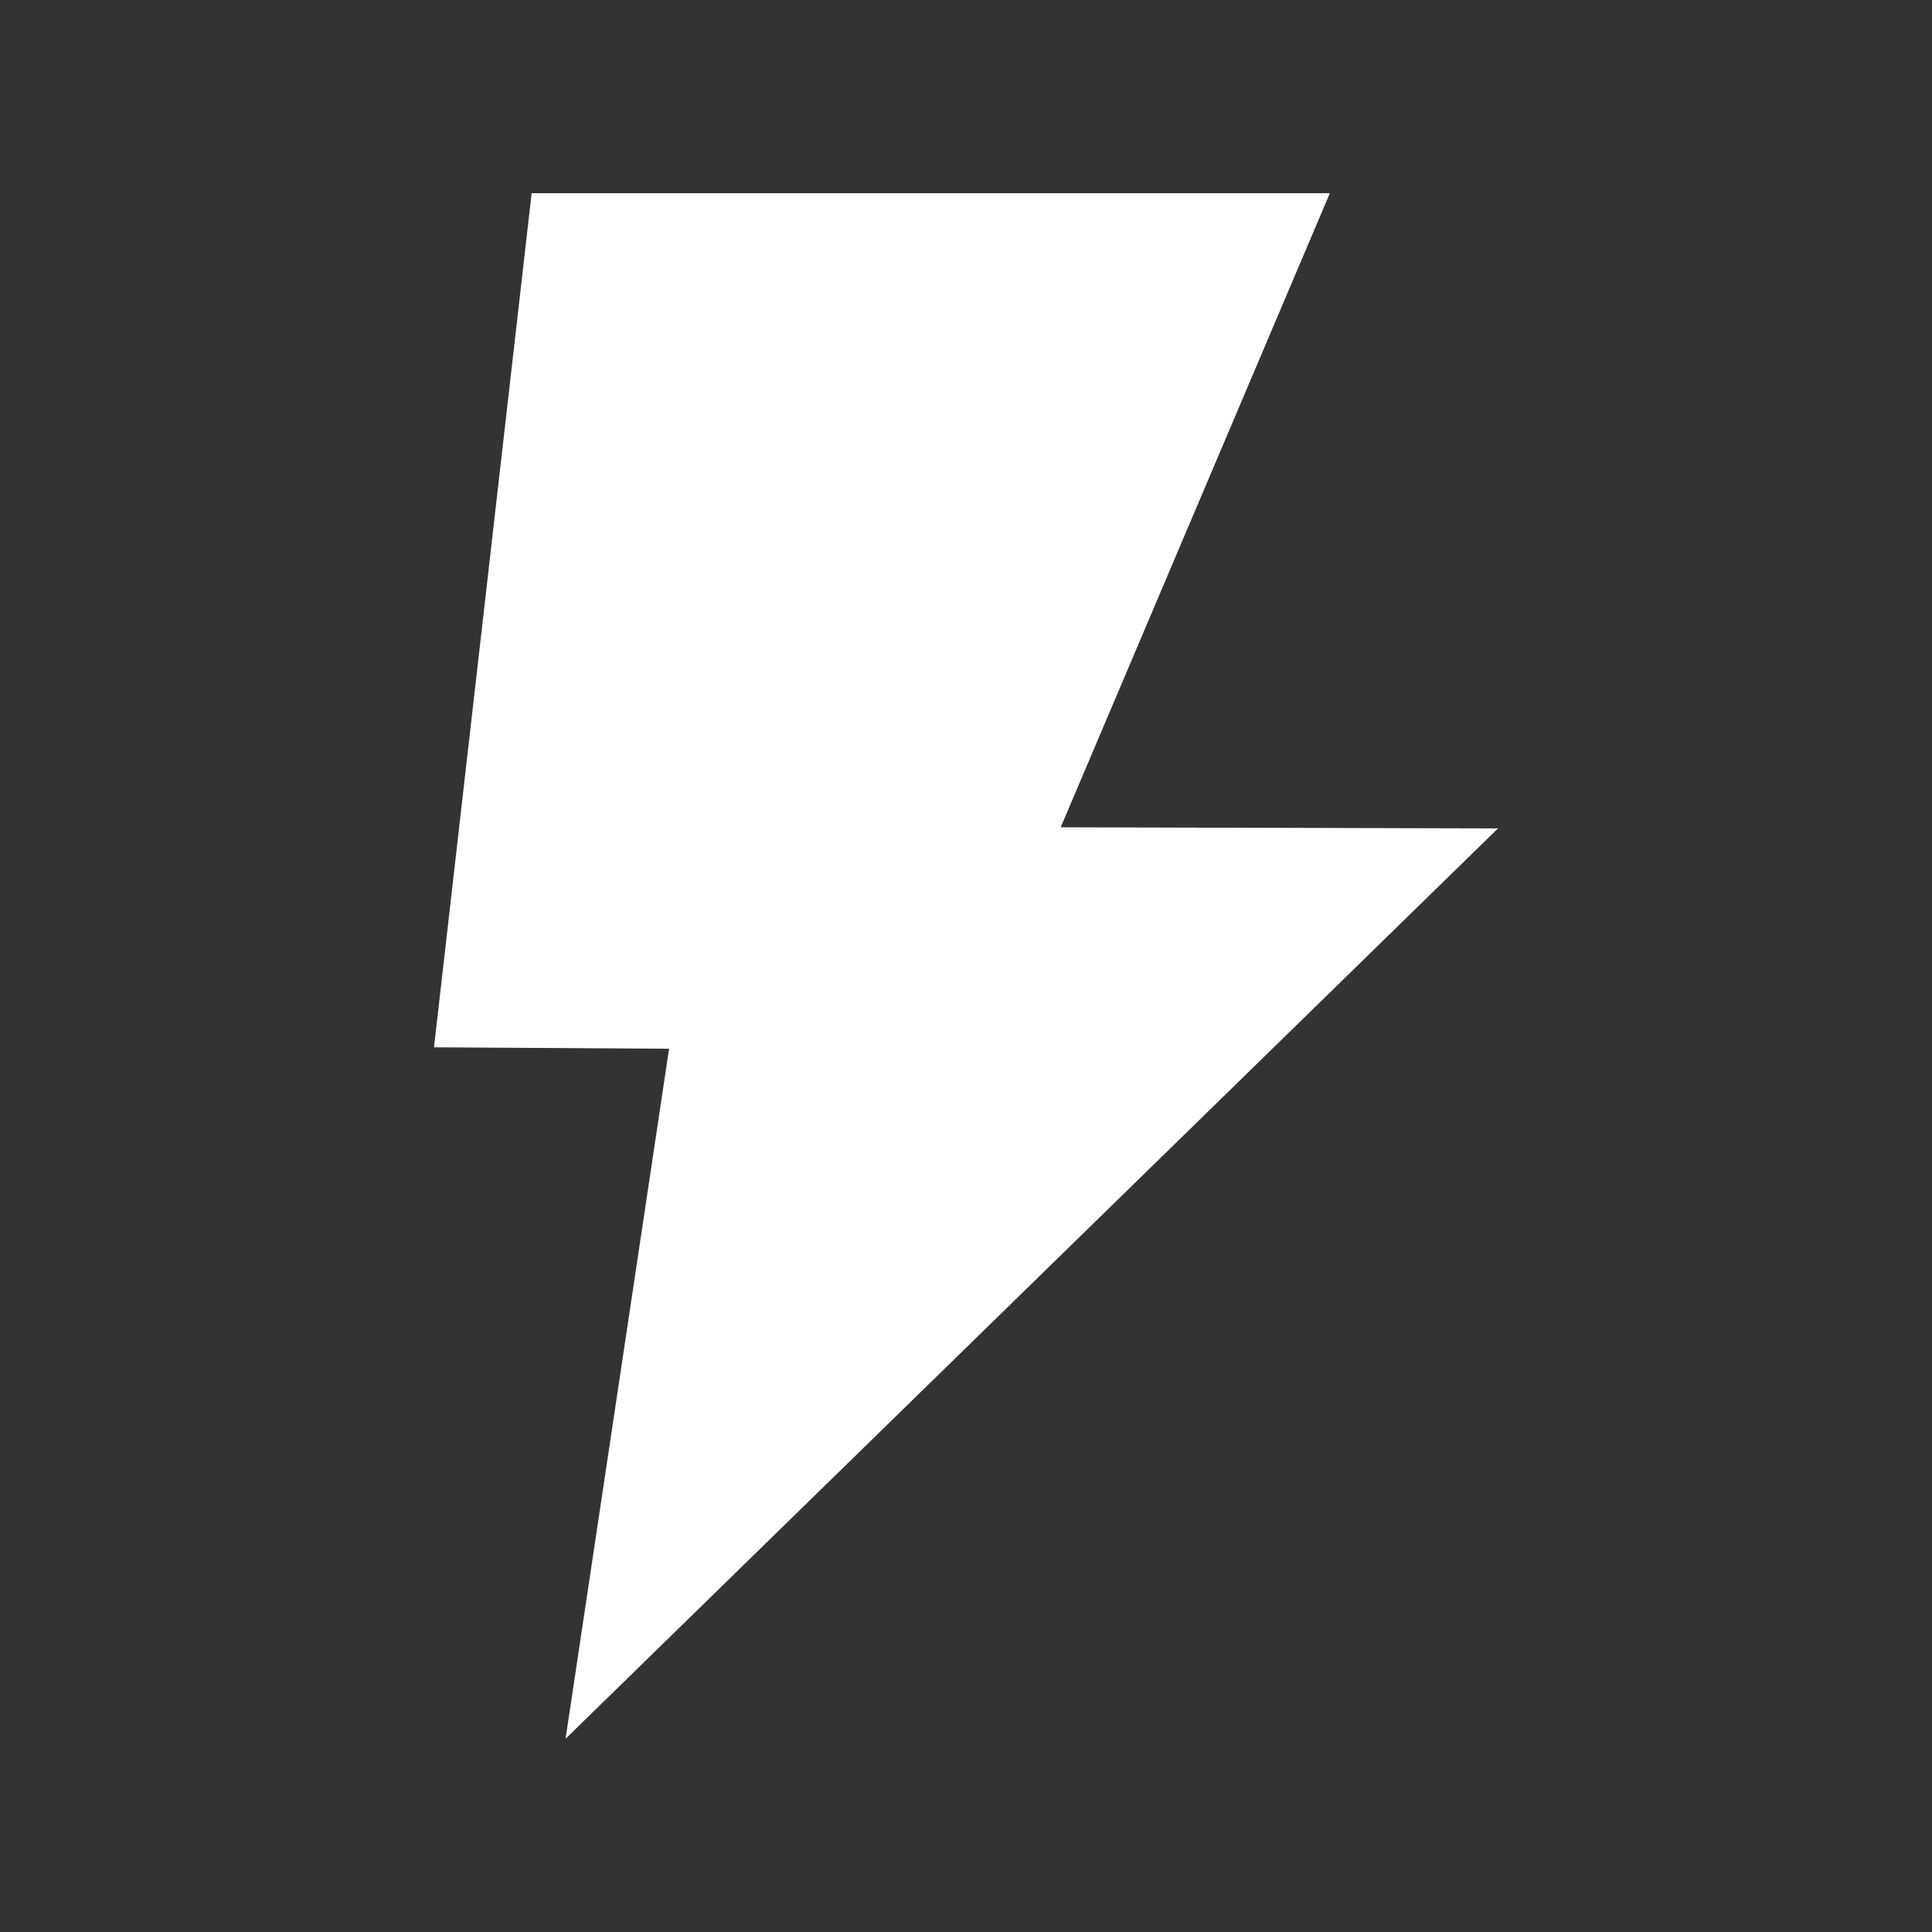
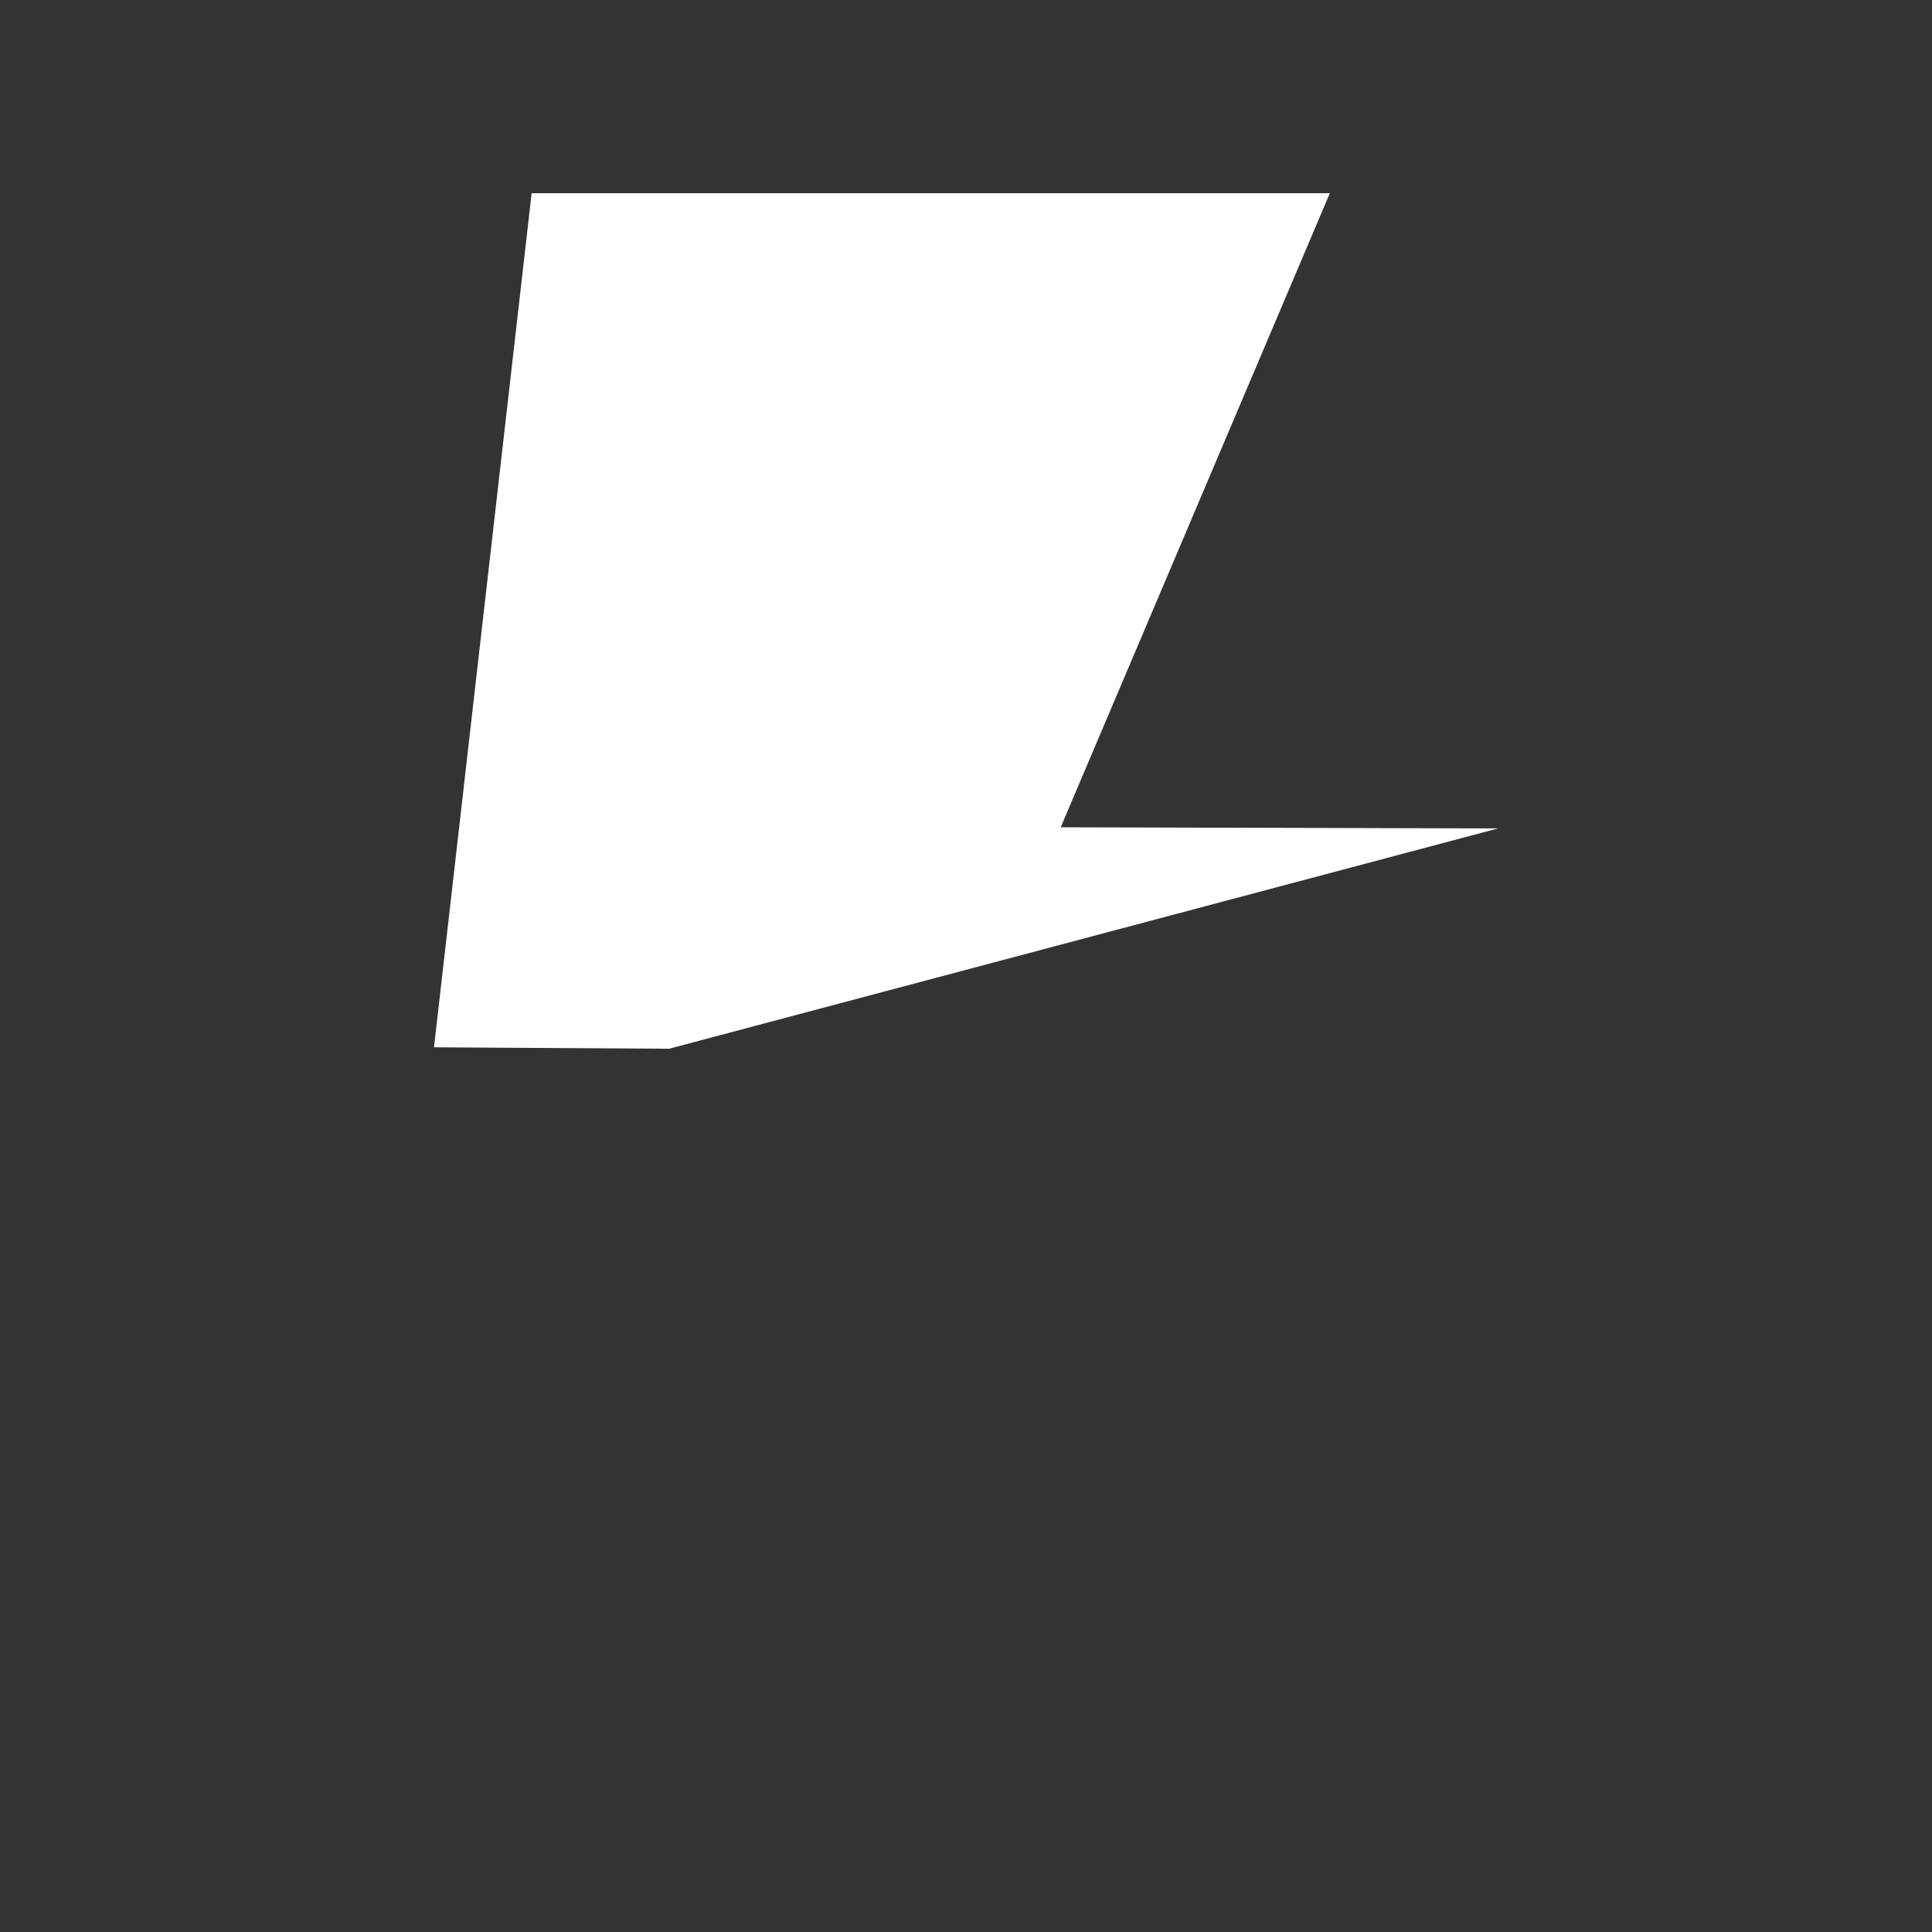
<svg xmlns="http://www.w3.org/2000/svg" version="1.1" width="512" height="512" x="0" y="0" viewBox="0 0 100 100" style="enable-background:new 0 0 512 512" xml:space="preserve" class="">
  <rect x="0" y="0" width="100" height="100" fill="#333333" stroke="none" />
  <g>
-     <path d="m77.535 42.88-22.633-.06L68.833 10H27.518l-5.054 44.208 12.167.075L29.273 90z" fill="#ffffff" data-original="#000000" class="" />
+     <path d="m77.535 42.88-22.633-.06L68.833 10H27.518l-5.054 44.208 12.167.075z" fill="#ffffff" data-original="#000000" class="" />
  </g>
</svg>